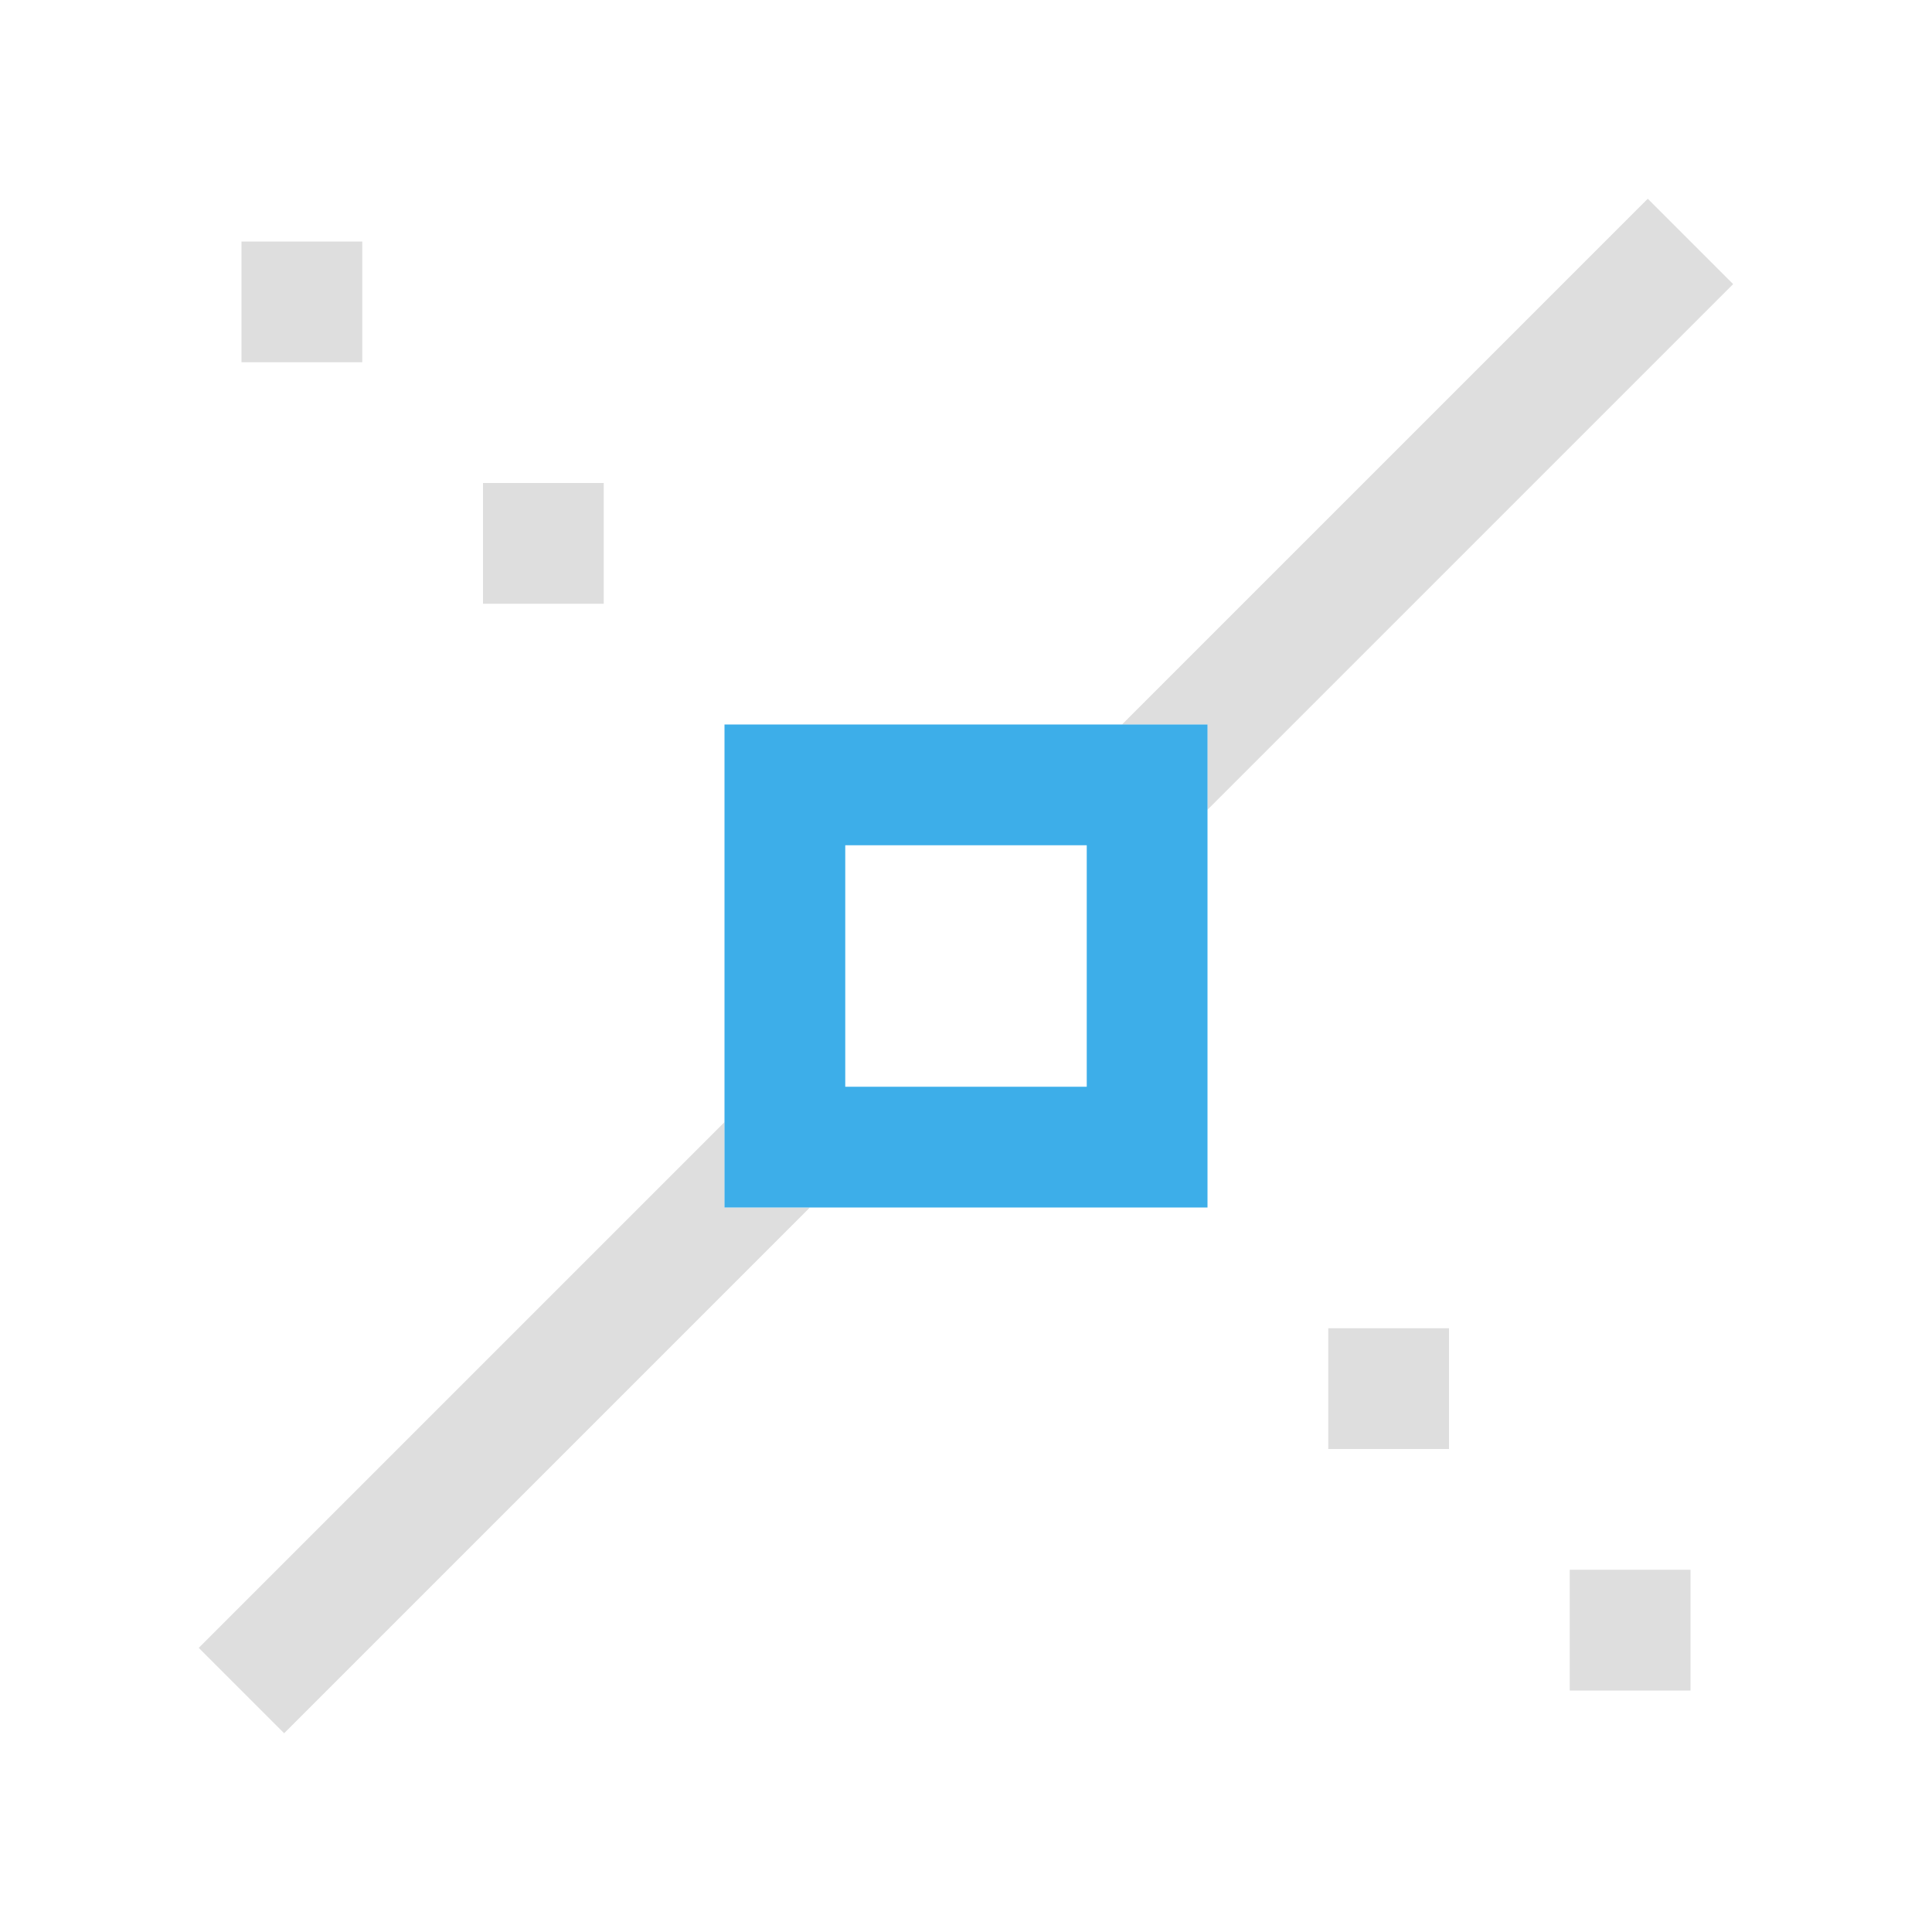
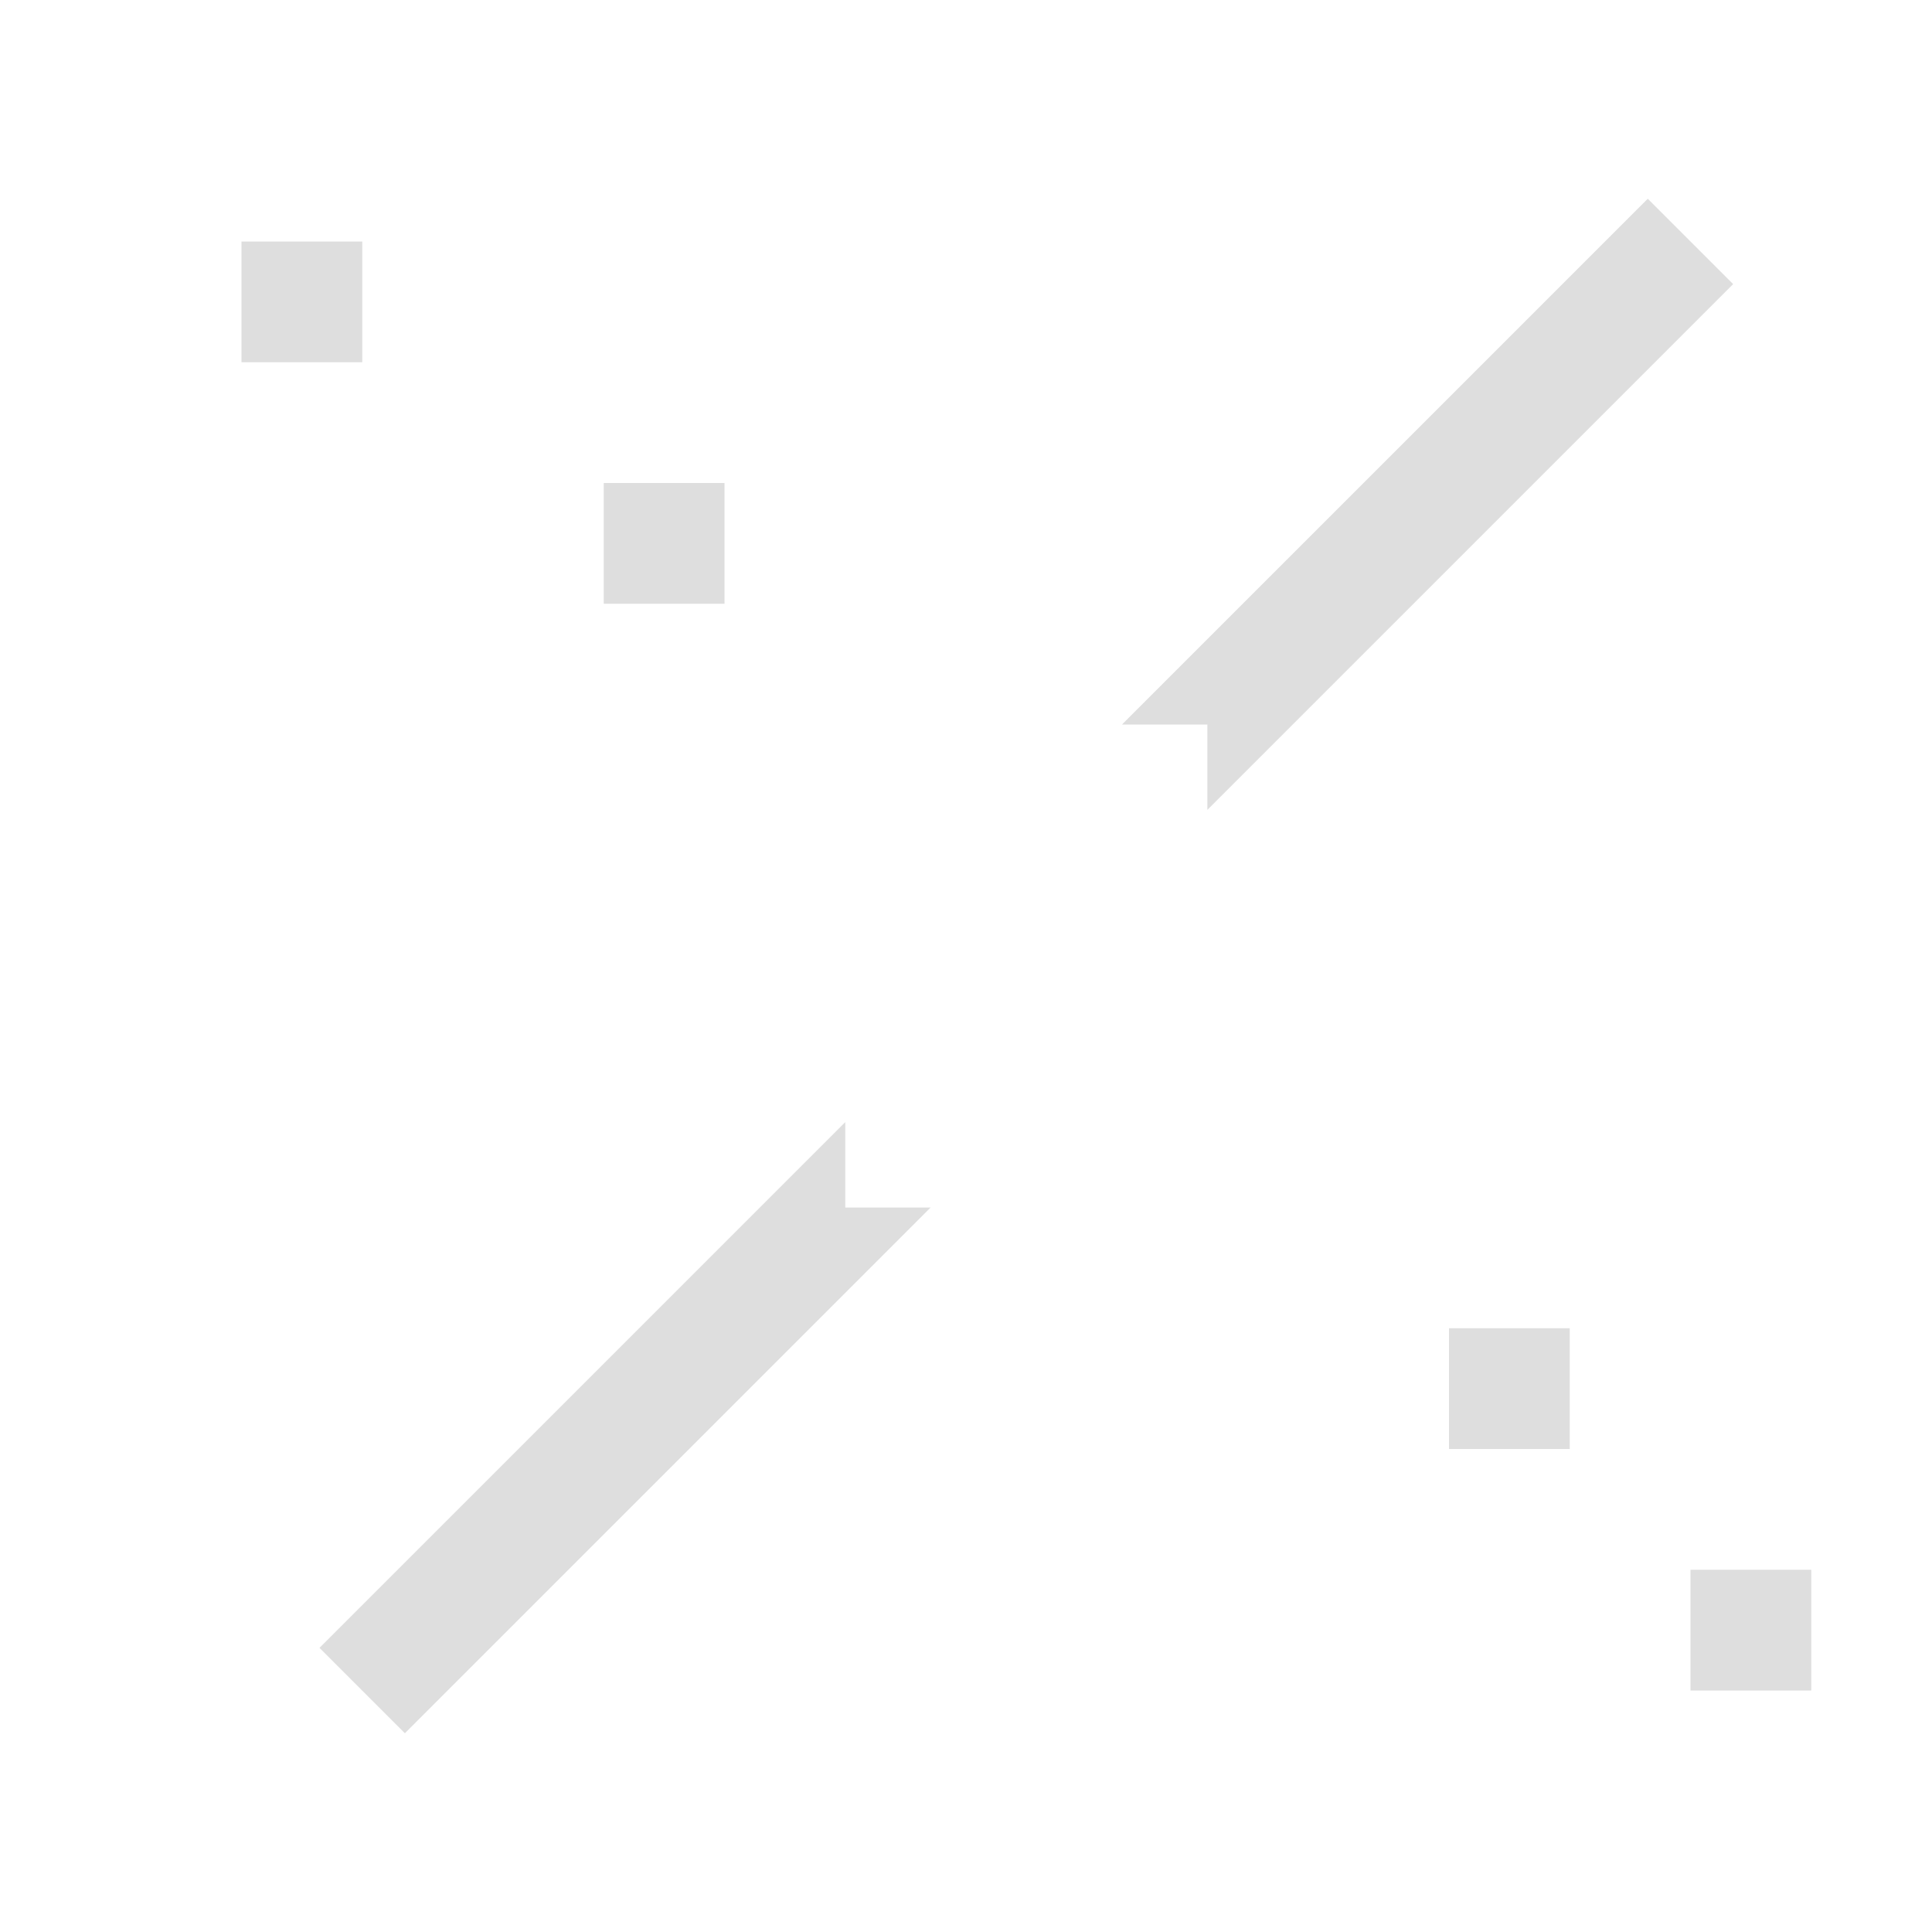
<svg xmlns="http://www.w3.org/2000/svg" viewBox="0 0 16 16">
  <defs id="defs3051">
    <style type="text/css" id="current-color-scheme">
      .ColorScheme-Text {
        color:#dedede;
      }
      .ColorScheme-Highlight {
        color:#3daee9;
      }
      </style>
  </defs>
-   <path style="fill:currentColor;fill-opacity:1;stroke:none" d="m13.646 1.646l-4.354 4.354h.707v.707l4.354-4.354zm-11.646.354v1h1v-1zm2 2v1h1v-1zm2 5.293l-4.354 4.354.707.707 4.354-4.354h-.707zm5 1.707v1h1v-1zm2 2v1h1v-1z" class="ColorScheme-Text" />
-   <path style="fill:currentColor;fill-opacity:1;stroke:none" d="m6 6v4h4v-4zm1 1h2v2h-2z" class="ColorScheme-Highlight" />
+   <path style="fill:currentColor;fill-opacity:1;stroke:none" d="m13.646 1.646l-4.354 4.354h.707v.707l4.354-4.354zm-11.646.354v1h1v-1m2 2v1h1v-1zm2 5.293l-4.354 4.354.707.707 4.354-4.354h-.707zm5 1.707v1h1v-1zm2 2v1h1v-1z" class="ColorScheme-Text" />
</svg>